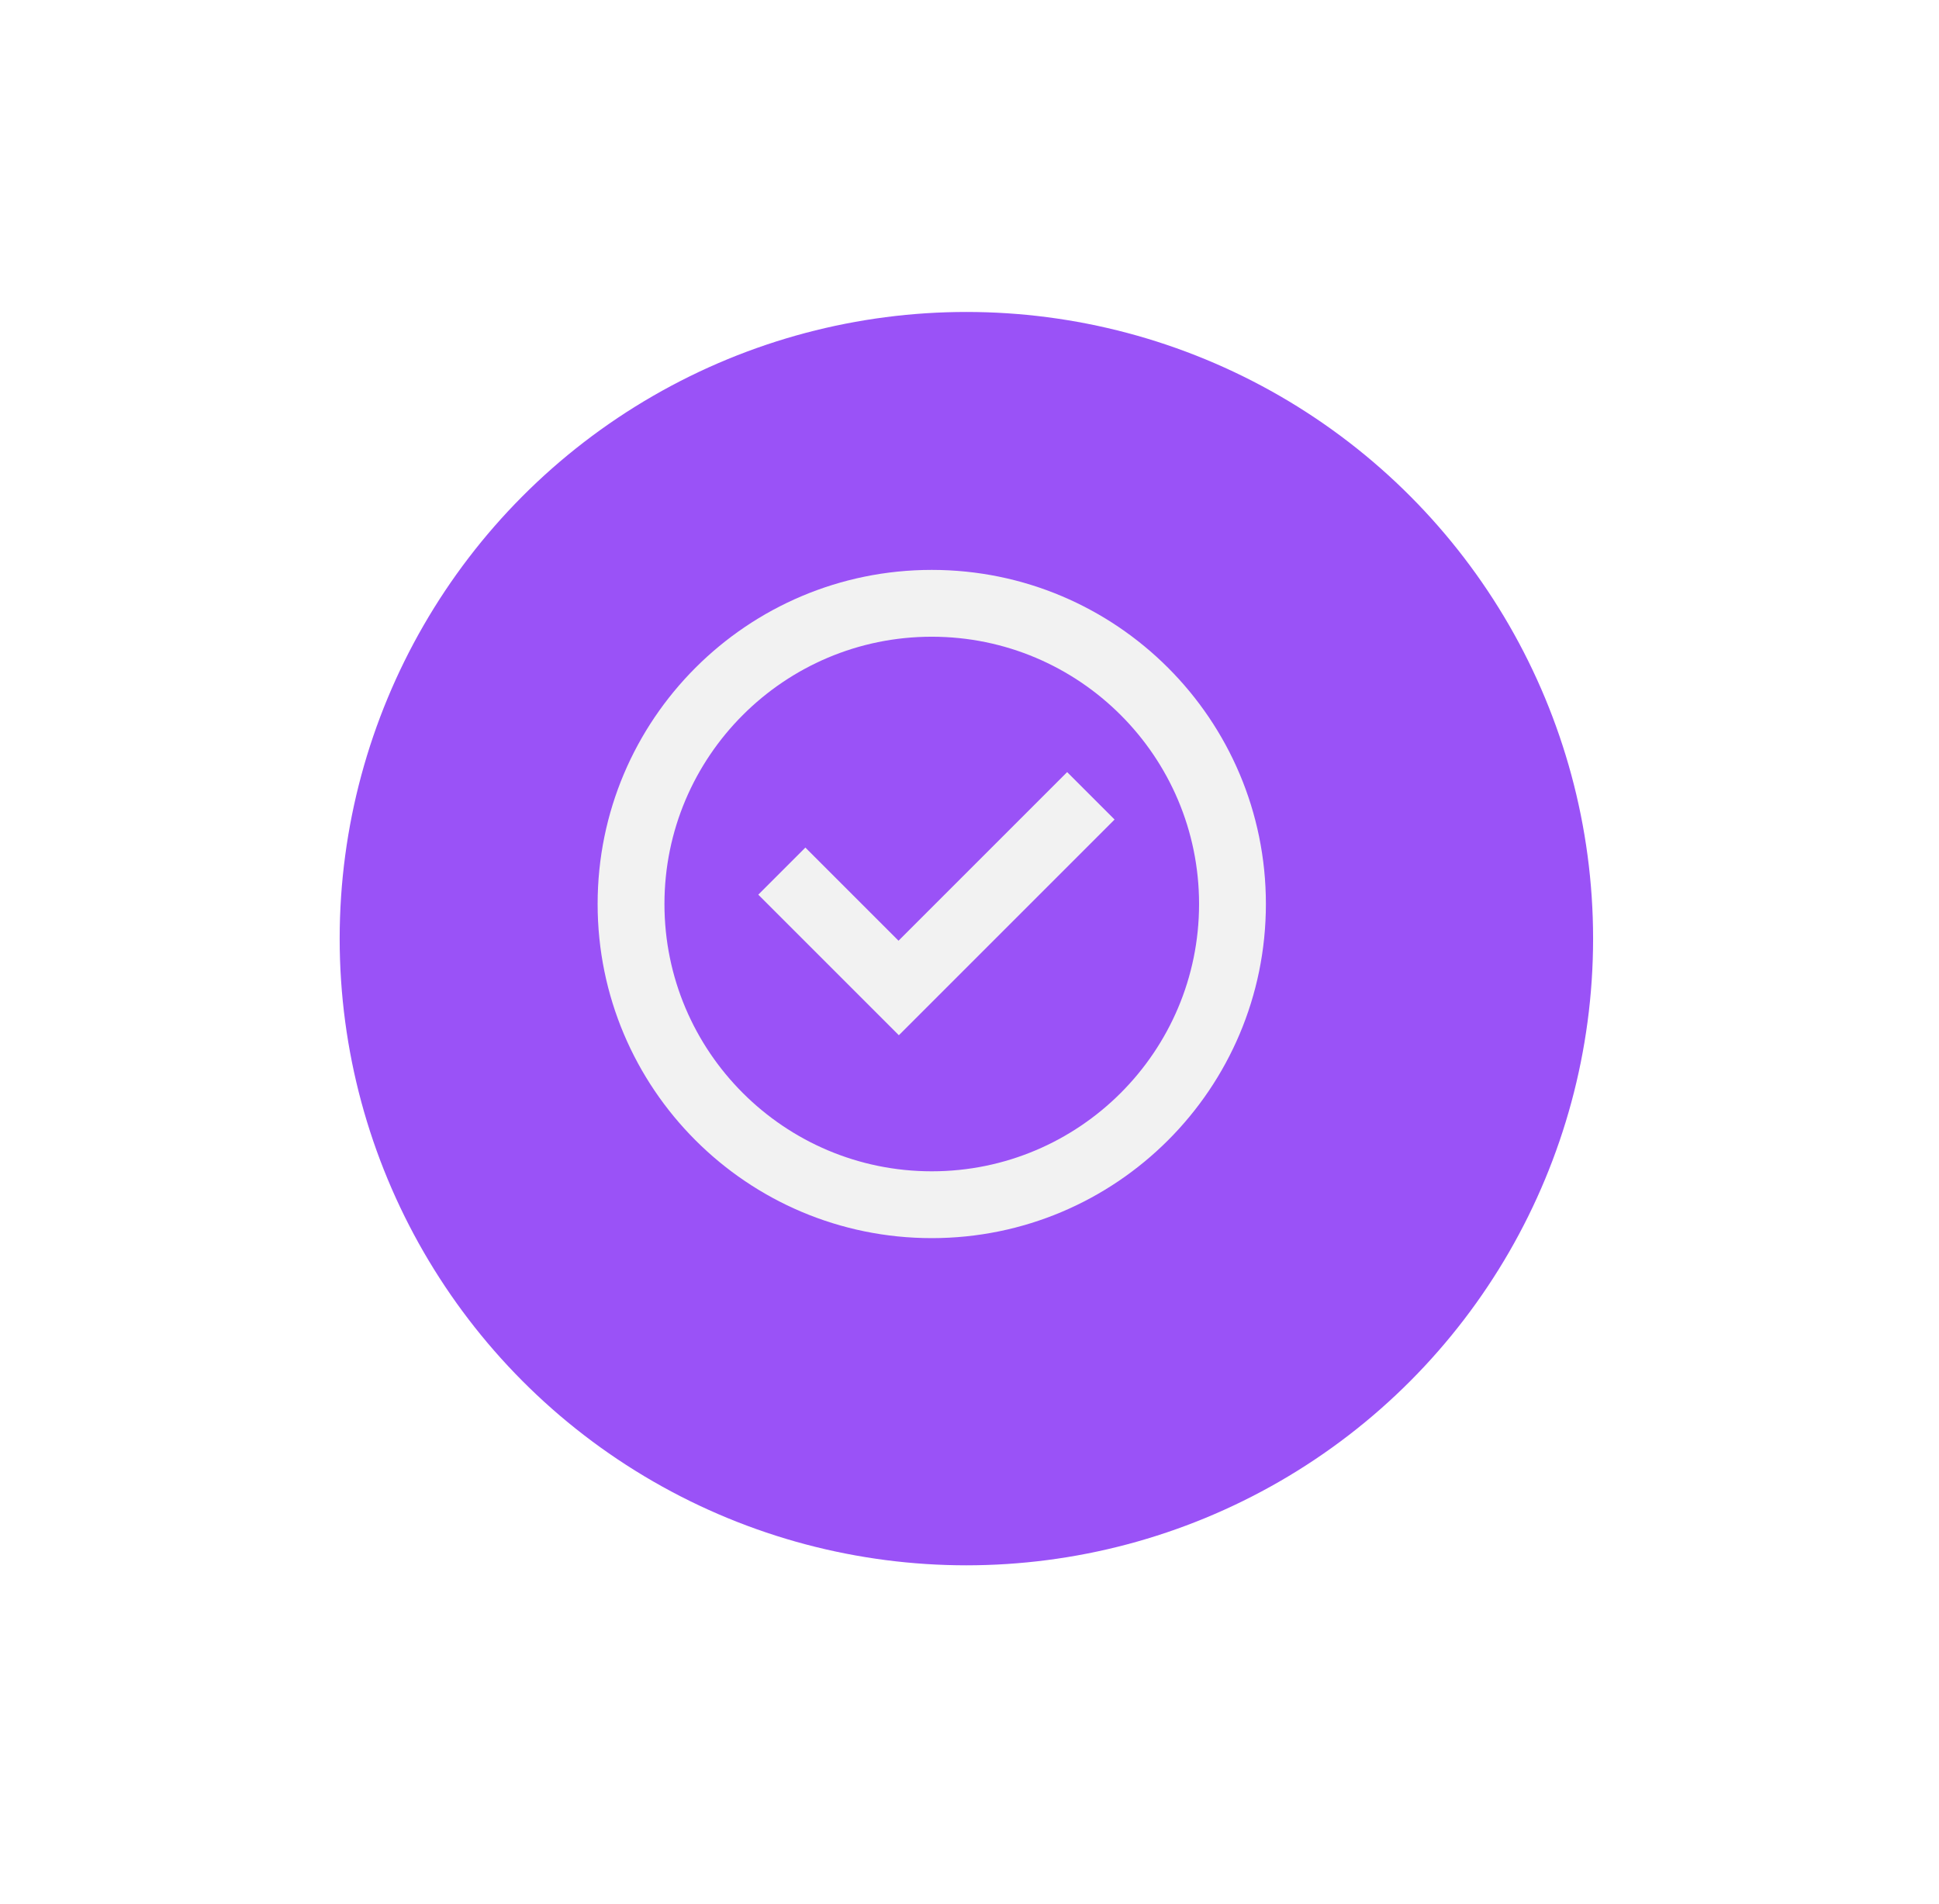
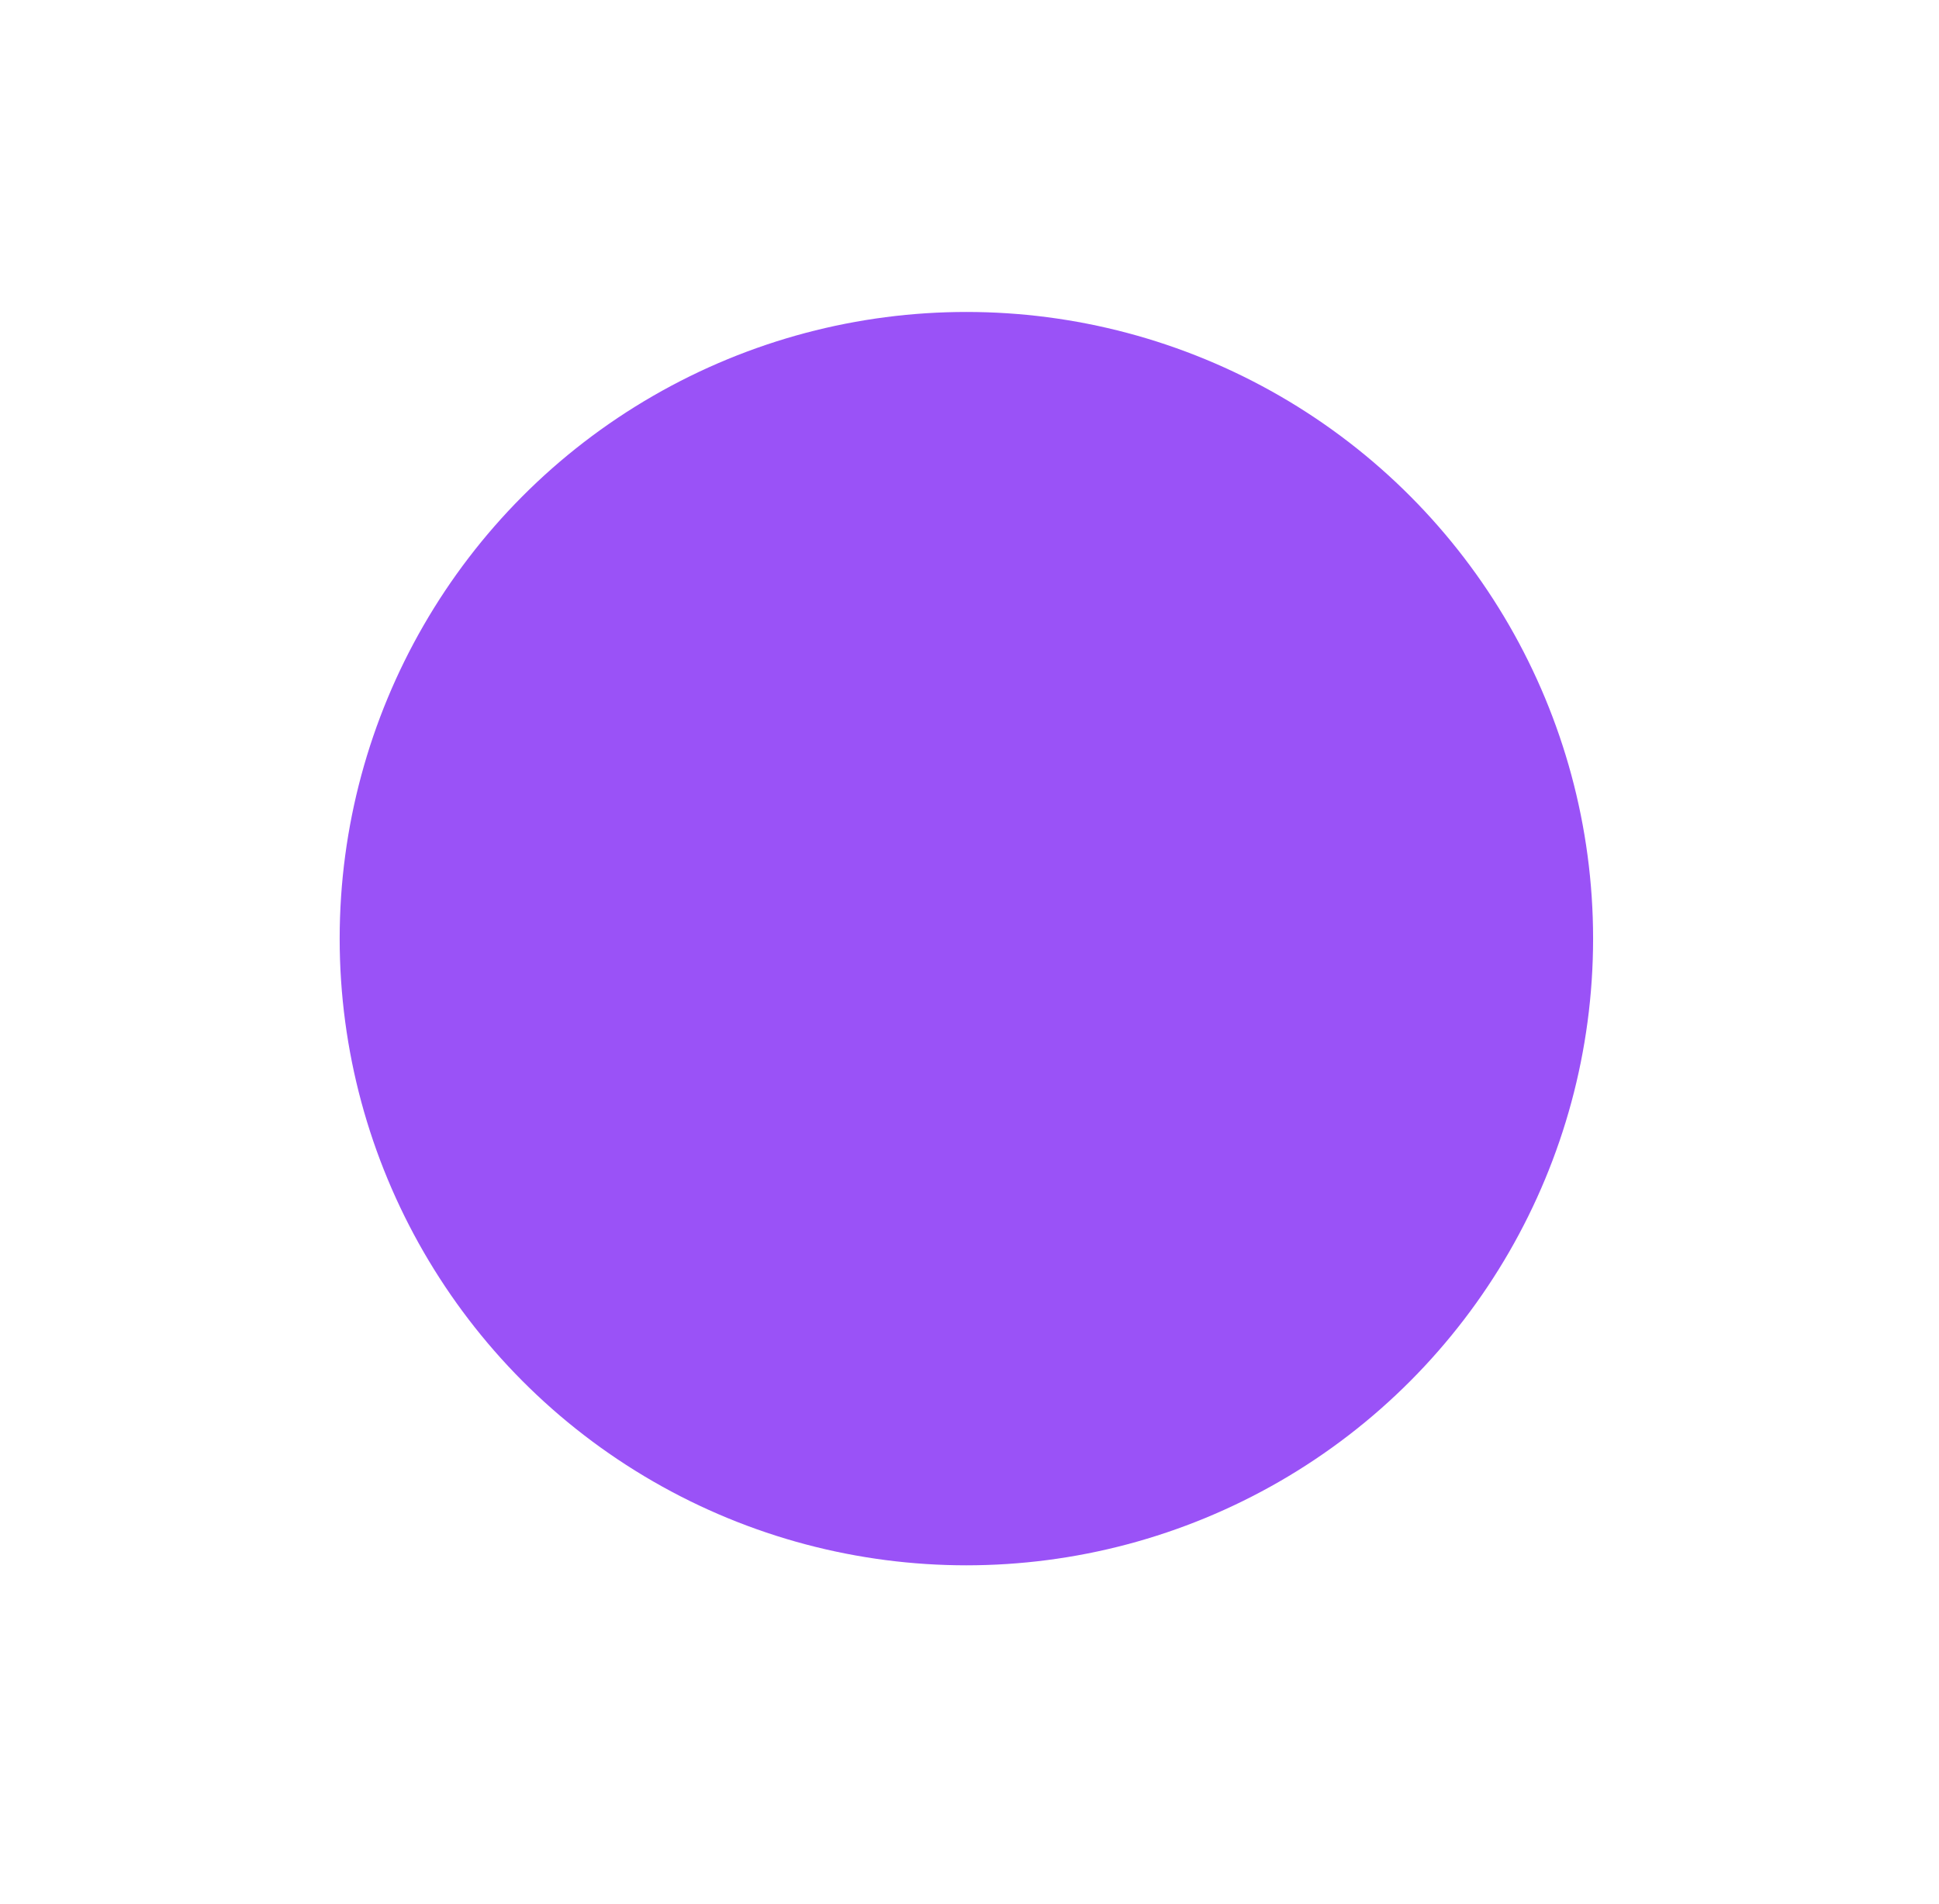
<svg xmlns="http://www.w3.org/2000/svg" id="Capa_2" viewBox="0 0 56 55">
  <defs>
    <style>.cls-1{fill:#9a52f7;filter:url(#drop-shadow-1);}.cls-2{fill:#f2f2f2;}</style>
    <filter id="drop-shadow-1" x="0" y="0" width="56" height="55" filterUnits="userSpaceOnUse">
      <feOffset dx="1" dy="1" />
      <feGaussianBlur result="blur" stdDeviation="3" />
      <feFlood flood-color="#000" flood-opacity=".3" />
      <feComposite in2="blur" operator="in" />
      <feComposite in="SourceGraphic" />
    </filter>
  </defs>
  <g id="Capa_1-2">
    <circle class="cls-1" cx="26.91" cy="26.11" r="18.1" />
-     <path class="cls-2" d="M19.19,26.11c0-4.26,3.46-7.72,7.72-7.72s7.72,3.46,7.72,7.72-3.46,7.72-7.72,7.72-7.72-3.46-7.72-7.72ZM26.91,16.46c-5.33,0-9.65,4.32-9.65,9.65s4.32,9.65,9.65,9.65,9.65-4.32,9.65-9.65-4.32-9.65-9.65-9.65ZM32.18,23.66l-1.36-1.36-4.87,4.87-2.69-2.69-1.36,1.36,4.06,4.06,6.23-6.23Z" />
  </g>
</svg>